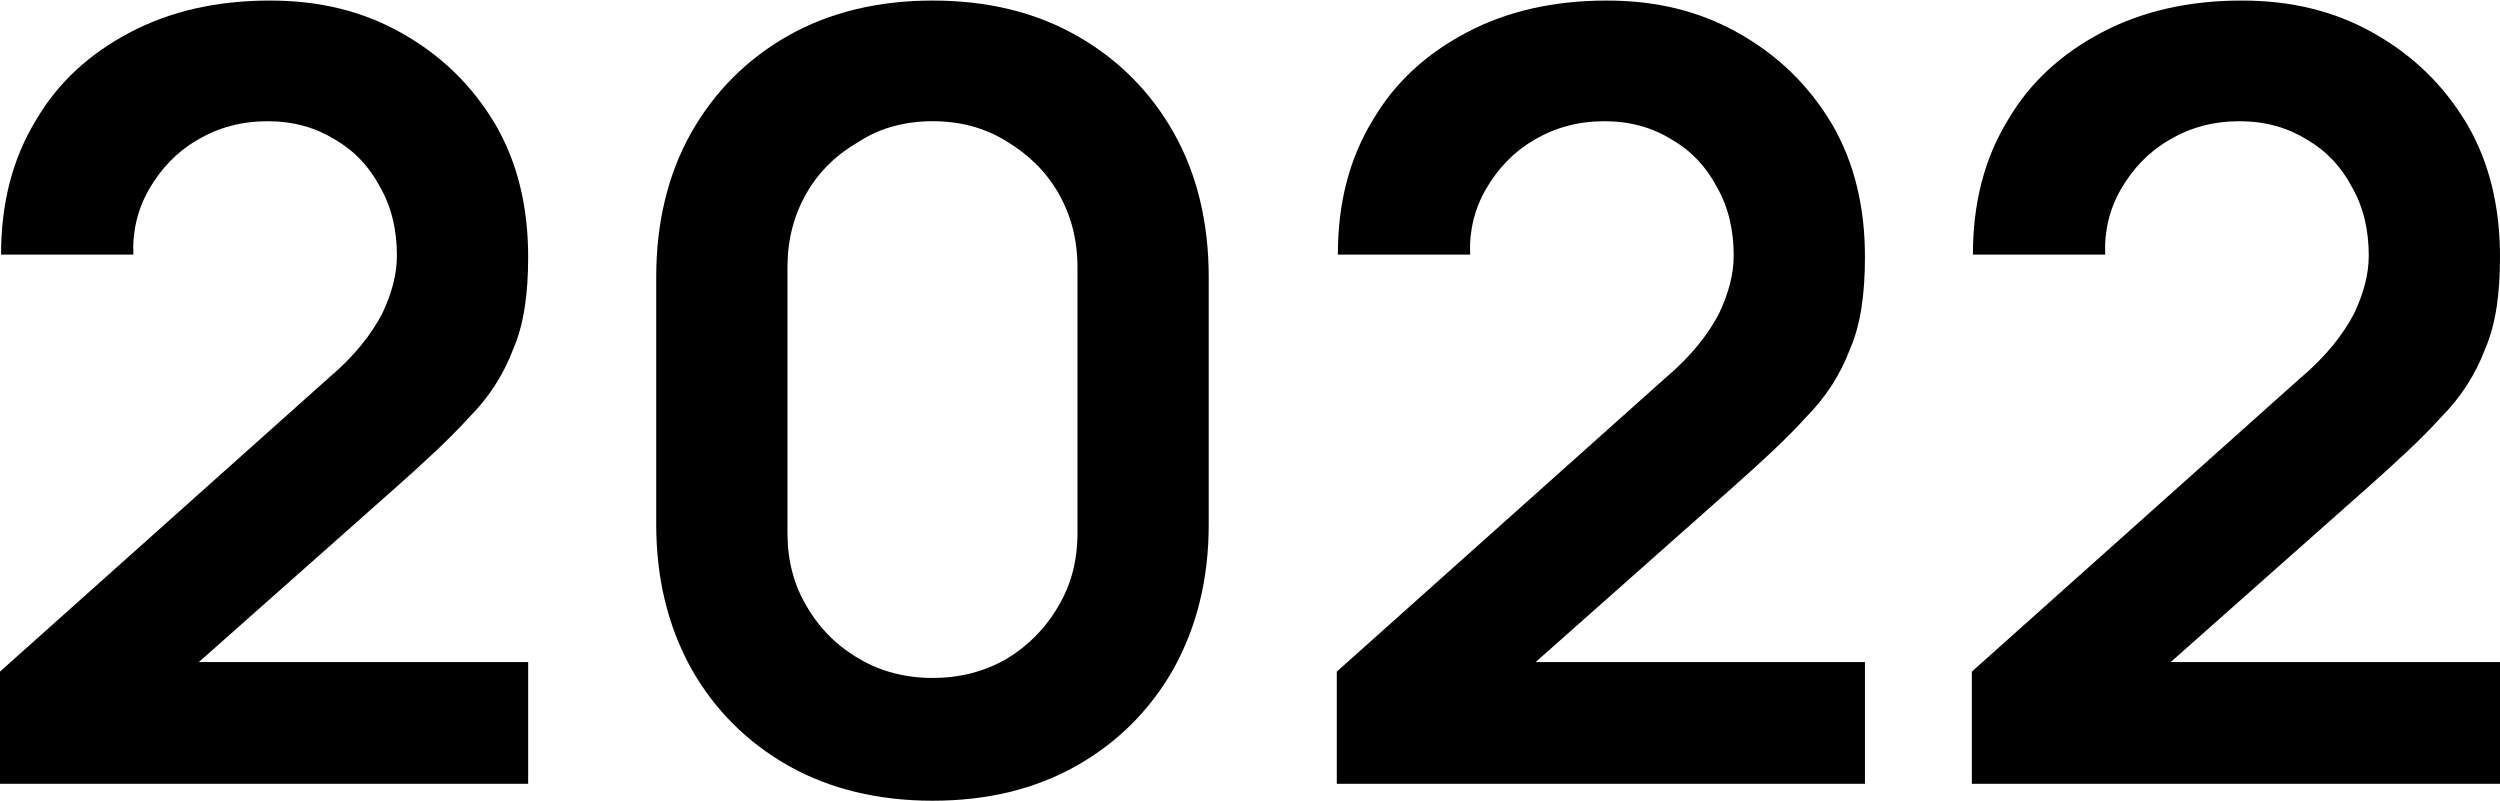
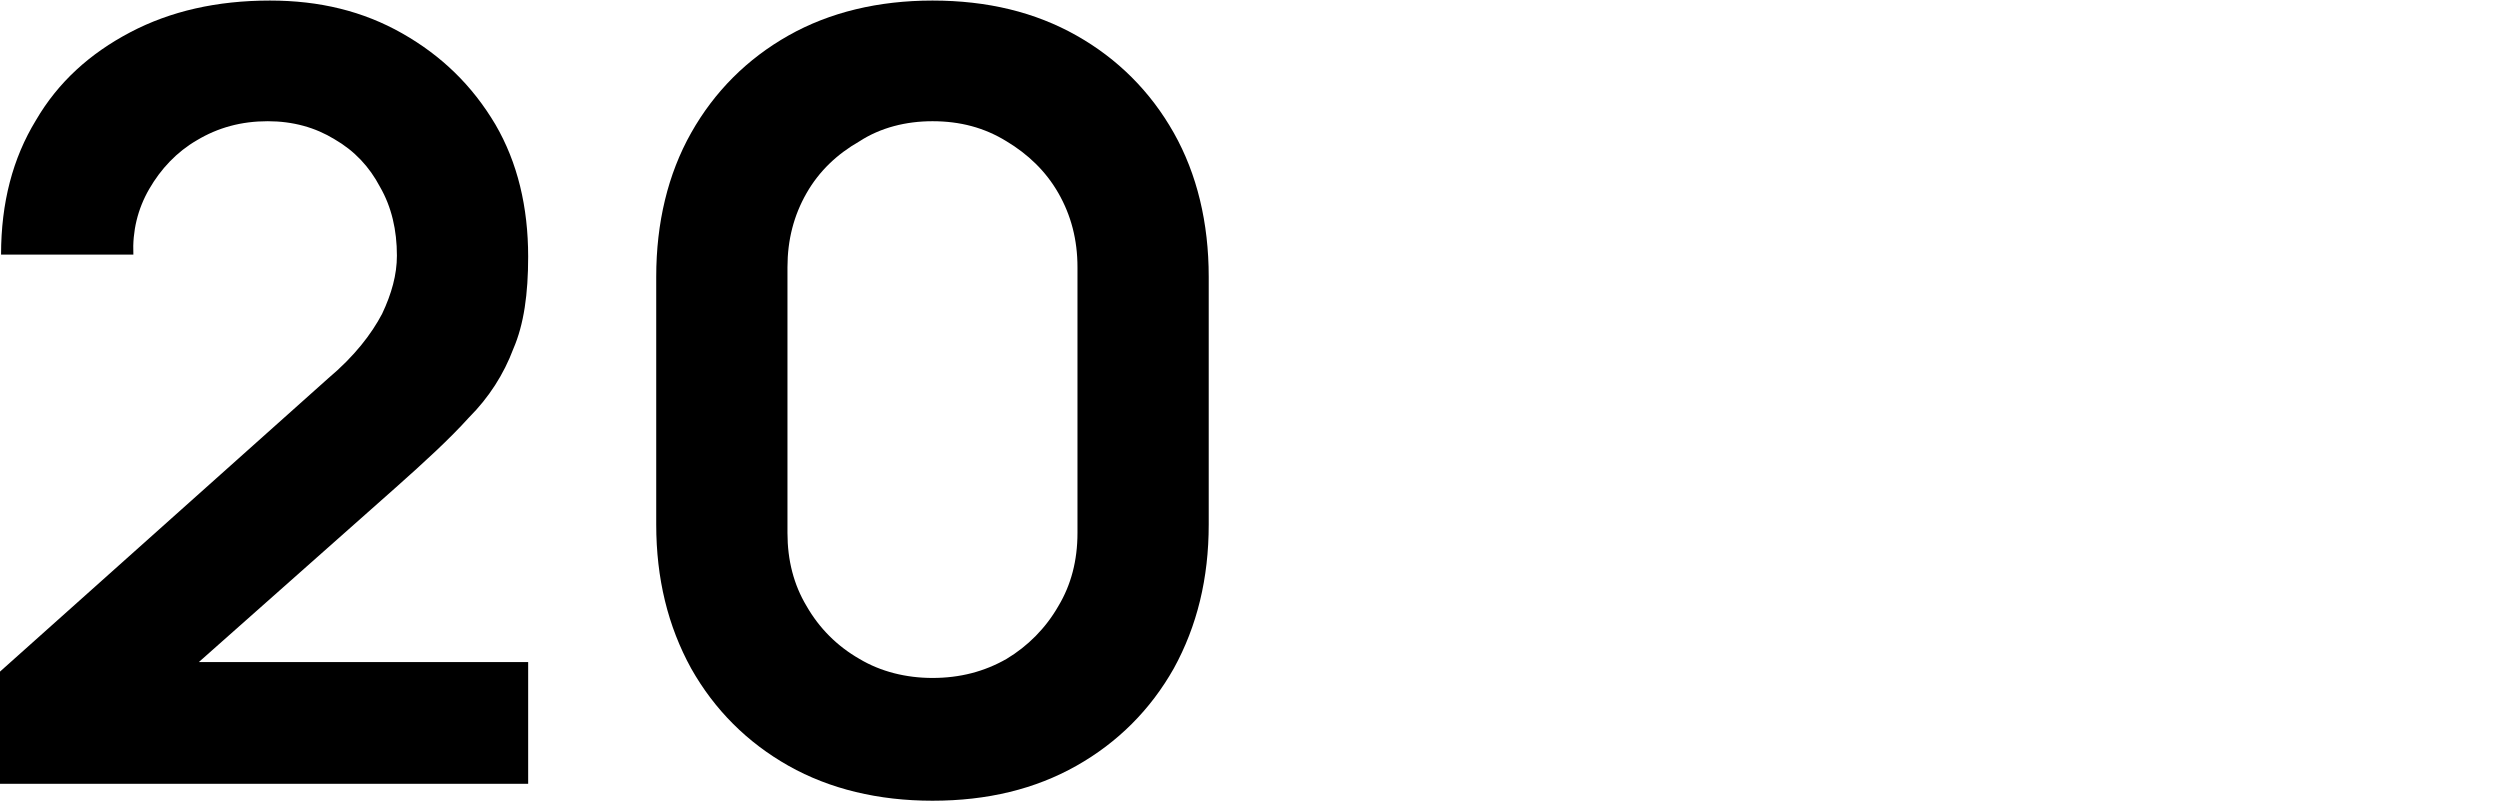
<svg xmlns="http://www.w3.org/2000/svg" xml:space="preserve" width="936px" height="300px" style="shape-rendering:geometricPrecision; text-rendering:geometricPrecision; image-rendering:optimizeQuality; fill-rule:evenodd; clip-rule:evenodd" viewBox="0 0 23.62 7.56">
  <defs>
    <style type="text/css">  .fil0 {fill:black;fill-rule:nonzero}  </style>
  </defs>
  <g id="Слой_x0020_1">
    <path class="fil0" d="M0 7.4l0 -1.06 3.1 -2.77c0.25,-0.21 0.41,-0.42 0.51,-0.61 0.09,-0.19 0.14,-0.37 0.14,-0.55 0,-0.24 -0.05,-0.46 -0.16,-0.65 -0.1,-0.19 -0.24,-0.34 -0.43,-0.45 -0.18,-0.11 -0.39,-0.17 -0.63,-0.17 -0.25,0 -0.47,0.06 -0.67,0.18 -0.19,0.11 -0.34,0.27 -0.45,0.46 -0.11,0.19 -0.16,0.4 -0.15,0.62l-1.25 0c0,-0.49 0.11,-0.91 0.33,-1.27 0.21,-0.36 0.51,-0.63 0.89,-0.83 0.38,-0.2 0.82,-0.3 1.32,-0.3 0.47,0 0.88,0.1 1.25,0.31 0.37,0.21 0.66,0.49 0.88,0.86 0.21,0.36 0.31,0.78 0.31,1.25 0,0.35 -0.04,0.64 -0.14,0.87 -0.09,0.24 -0.23,0.46 -0.42,0.65 -0.18,0.2 -0.42,0.42 -0.69,0.66l-2.2 1.95 -0.11 -0.3 3.56 0 0 1.15 -4.99 0z" />
    <path id="1" class="fil0" d="M8.81 7.56c-0.51,0 -0.97,-0.11 -1.36,-0.33 -0.39,-0.22 -0.7,-0.53 -0.92,-0.92 -0.22,-0.4 -0.33,-0.85 -0.33,-1.36l0 -2.34c0,-0.51 0.11,-0.97 0.33,-1.36 0.22,-0.39 0.53,-0.7 0.92,-0.92 0.39,-0.22 0.85,-0.33 1.36,-0.33 0.52,0 0.97,0.11 1.36,0.33 0.39,0.22 0.7,0.53 0.92,0.92 0.22,0.39 0.33,0.85 0.33,1.36l0 2.34c0,0.51 -0.11,0.96 -0.33,1.36 -0.22,0.39 -0.53,0.7 -0.92,0.92 -0.39,0.22 -0.84,0.33 -1.36,0.33zm0 -1.16c0.26,0 0.49,-0.06 0.7,-0.18 0.2,-0.12 0.37,-0.29 0.49,-0.5 0.12,-0.2 0.18,-0.43 0.18,-0.69l0 -2.51c0,-0.26 -0.06,-0.49 -0.18,-0.7 -0.12,-0.21 -0.29,-0.37 -0.49,-0.49 -0.21,-0.13 -0.44,-0.19 -0.7,-0.19 -0.25,0 -0.49,0.06 -0.69,0.19 -0.21,0.12 -0.38,0.28 -0.5,0.49 -0.12,0.21 -0.18,0.44 -0.18,0.7l0 2.51c0,0.26 0.06,0.49 0.18,0.69 0.12,0.21 0.29,0.38 0.5,0.5 0.2,0.12 0.44,0.18 0.69,0.18z" />
-     <path id="2" class="fil0" d="M12.63 7.4l0 -1.06 3.1 -2.77c0.25,-0.21 0.41,-0.42 0.51,-0.61 0.09,-0.19 0.14,-0.37 0.14,-0.55 0,-0.24 -0.05,-0.46 -0.16,-0.65 -0.1,-0.19 -0.24,-0.34 -0.43,-0.45 -0.18,-0.11 -0.39,-0.17 -0.63,-0.17 -0.25,0 -0.47,0.06 -0.67,0.18 -0.19,0.11 -0.34,0.27 -0.45,0.46 -0.11,0.19 -0.16,0.4 -0.15,0.62l-1.25 0c0,-0.49 0.11,-0.91 0.33,-1.27 0.21,-0.36 0.51,-0.63 0.89,-0.83 0.38,-0.2 0.82,-0.3 1.32,-0.3 0.47,0 0.88,0.1 1.25,0.31 0.37,0.21 0.66,0.49 0.88,0.86 0.21,0.36 0.31,0.78 0.31,1.25 0,0.35 -0.04,0.64 -0.14,0.87 -0.09,0.24 -0.23,0.46 -0.42,0.65 -0.18,0.2 -0.42,0.42 -0.69,0.66l-2.2 1.95 -0.11 -0.3 3.56 0 0 1.15 -4.99 0z" />
-     <path id="3" class="fil0" d="M18.63 7.4l0 -1.06 3.1 -2.77c0.25,-0.21 0.41,-0.42 0.51,-0.61 0.09,-0.19 0.14,-0.37 0.14,-0.55 0,-0.24 -0.05,-0.46 -0.16,-0.65 -0.1,-0.19 -0.24,-0.34 -0.43,-0.45 -0.18,-0.11 -0.39,-0.17 -0.63,-0.17 -0.25,0 -0.47,0.06 -0.67,0.18 -0.19,0.11 -0.34,0.27 -0.45,0.46 -0.11,0.19 -0.16,0.4 -0.15,0.62l-1.25 0c0,-0.49 0.11,-0.91 0.33,-1.27 0.21,-0.36 0.51,-0.63 0.89,-0.83 0.38,-0.2 0.82,-0.3 1.32,-0.3 0.47,0 0.88,0.1 1.25,0.31 0.37,0.21 0.66,0.49 0.88,0.86 0.21,0.36 0.31,0.78 0.31,1.25 0,0.35 -0.04,0.64 -0.14,0.87 -0.09,0.24 -0.23,0.46 -0.42,0.65 -0.18,0.2 -0.42,0.42 -0.69,0.66l-2.2 1.95 -0.11 -0.3 3.56 0 0 1.15 -4.99 0z" />
  </g>
</svg>